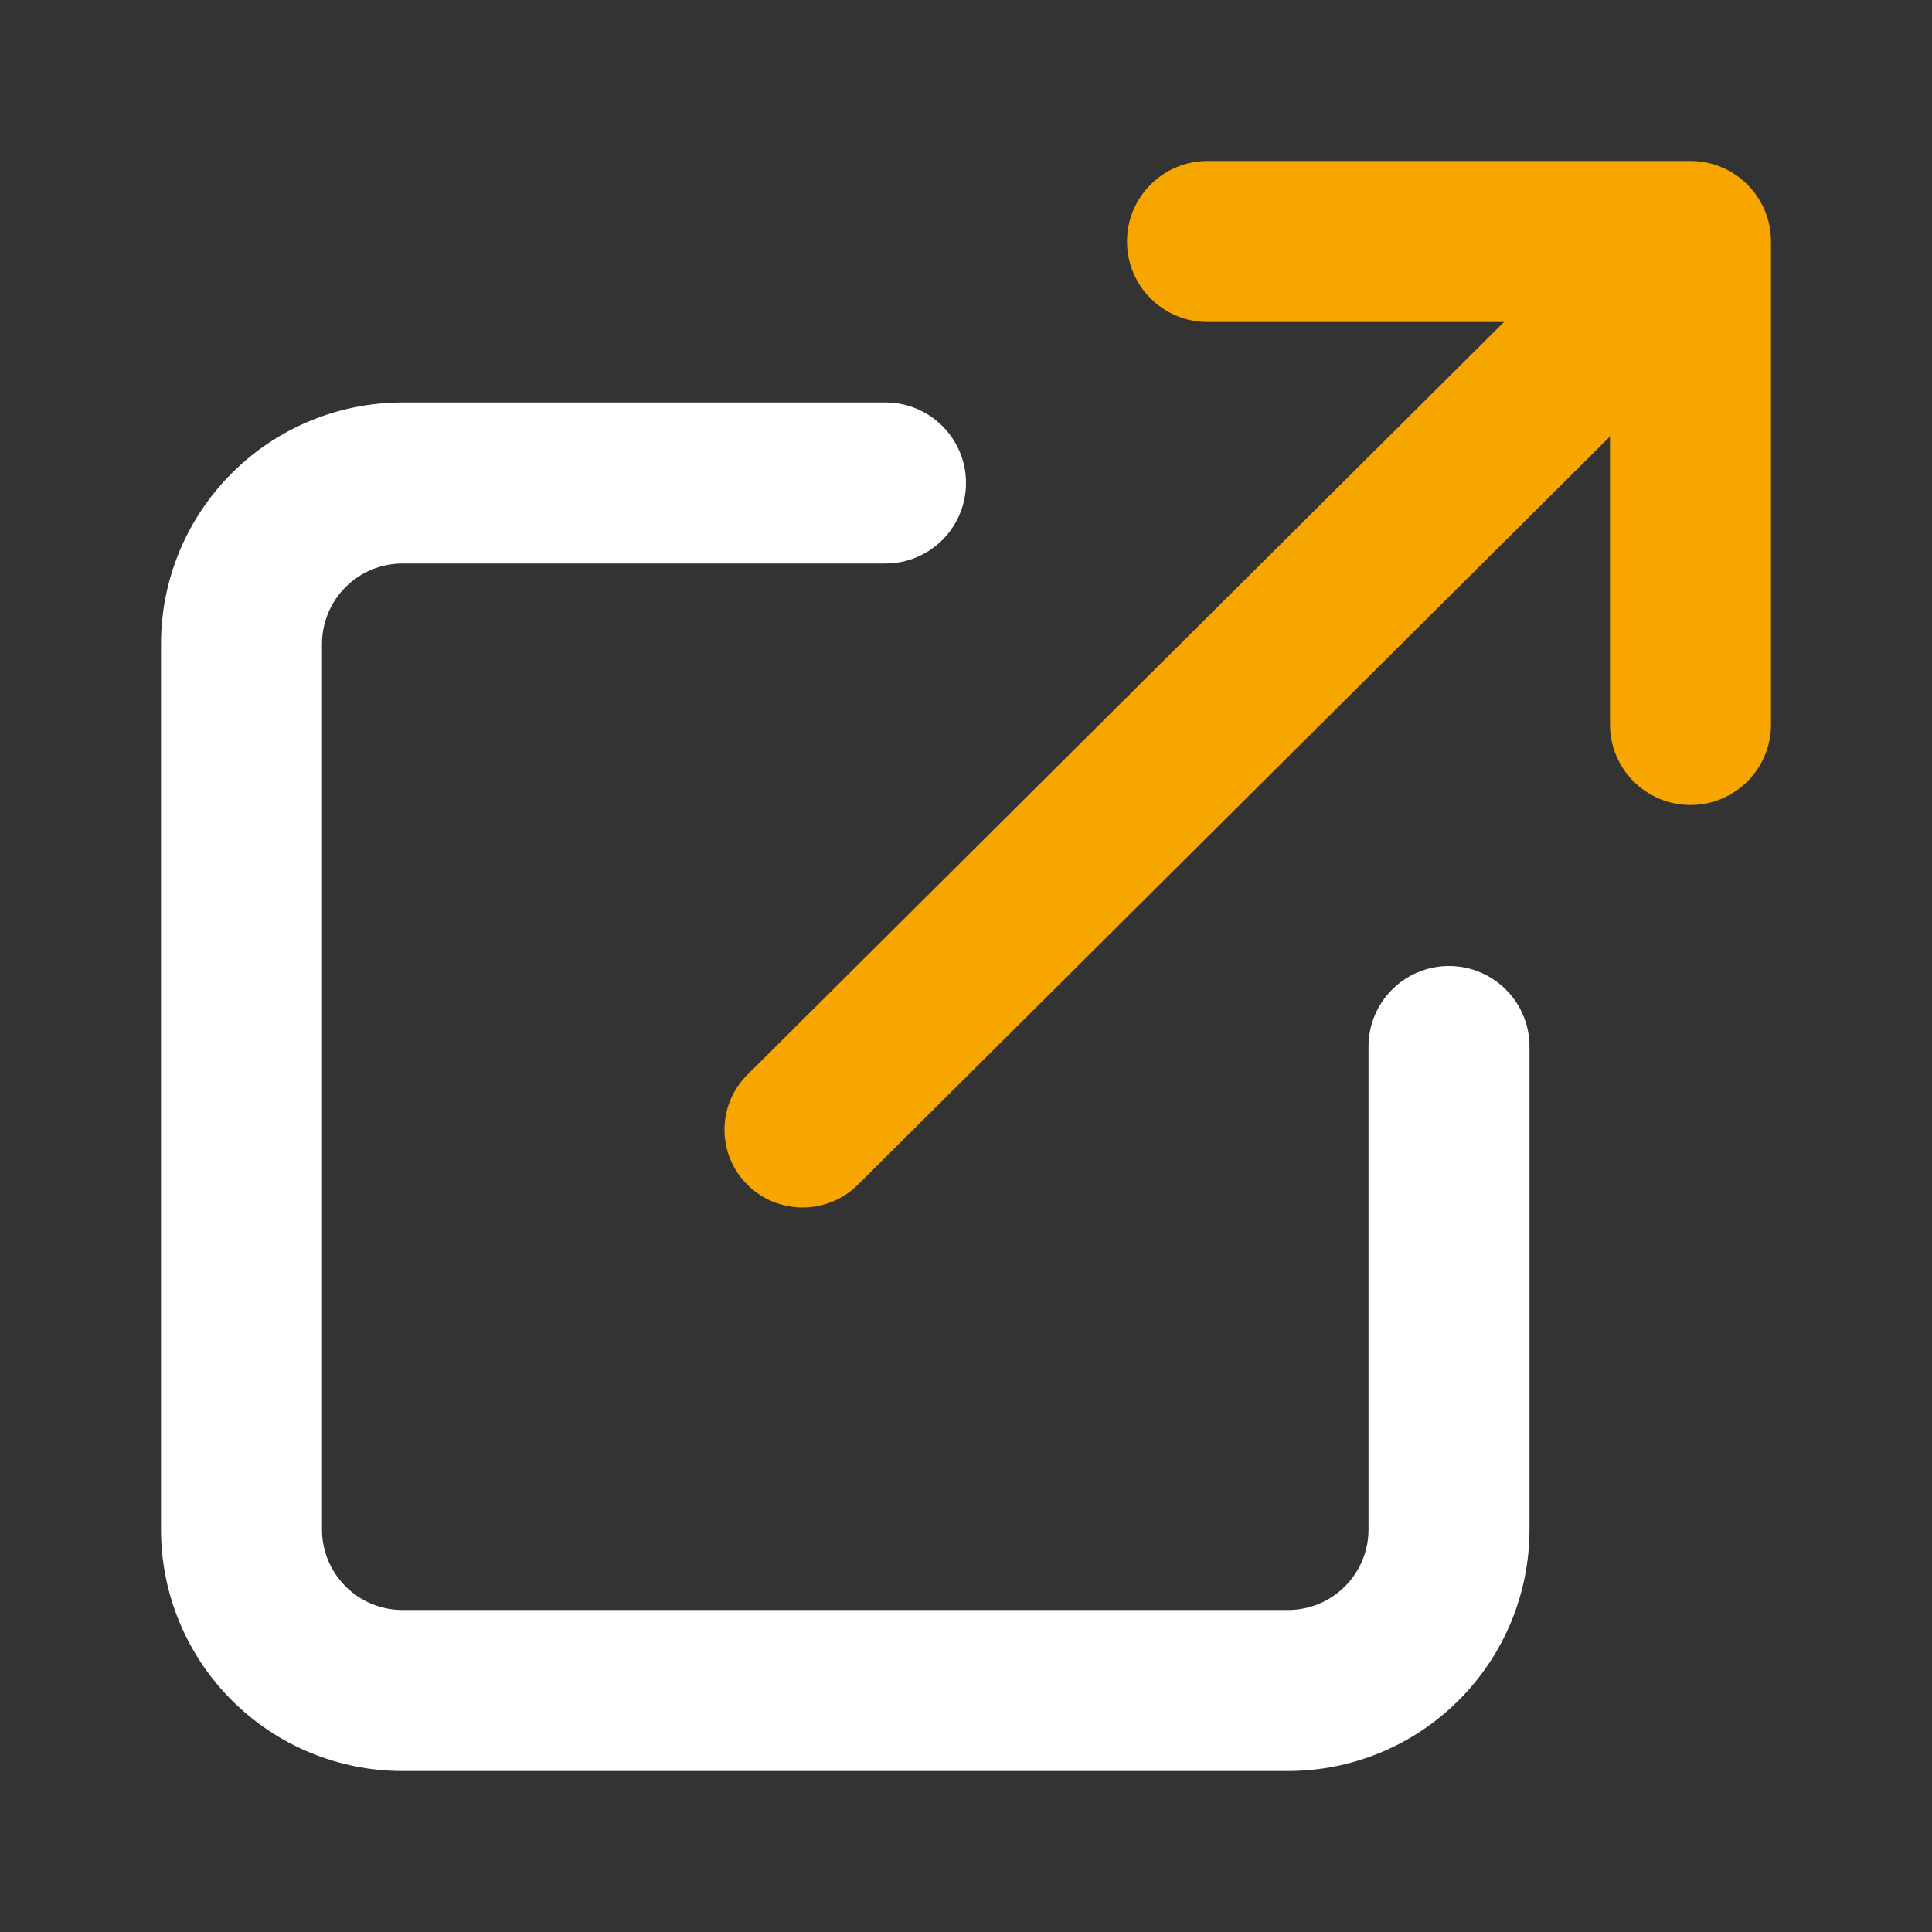
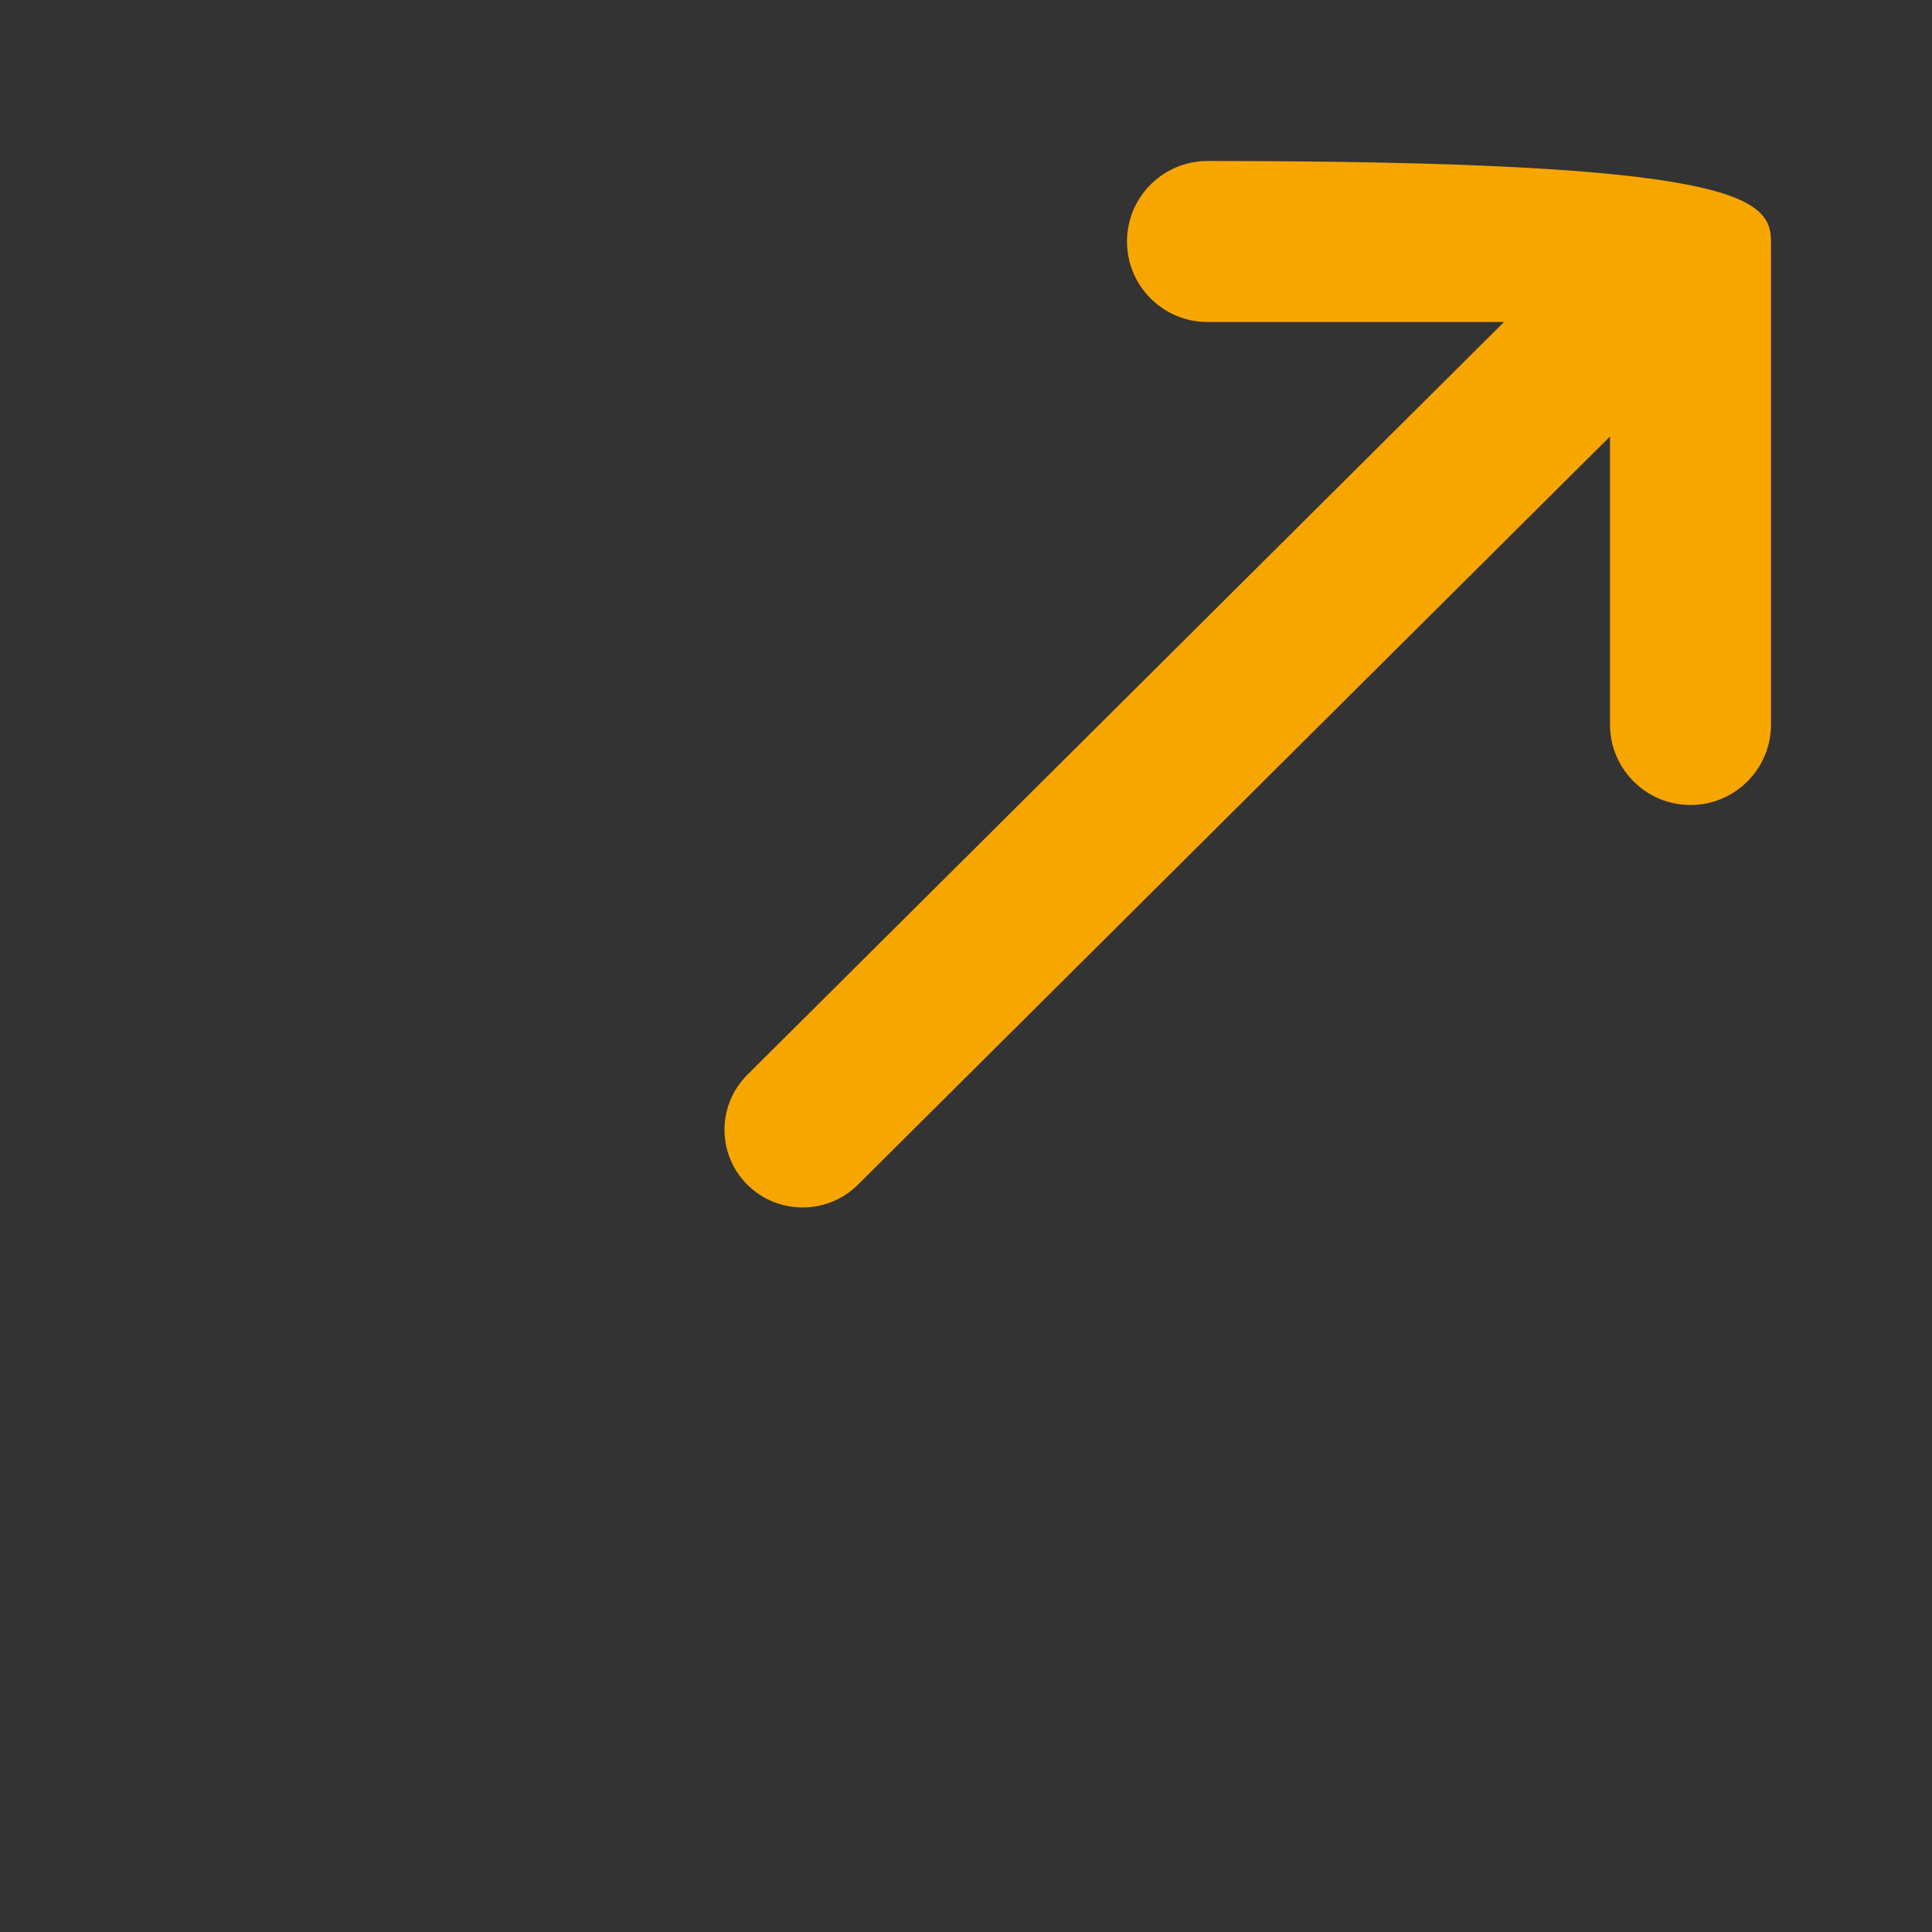
<svg xmlns="http://www.w3.org/2000/svg" width="24" height="24" viewBox="0 0 24 24" fill="none">
  <rect x="0" y="0" width="24" height="24" fill="#333333" stroke="none" />
  <g id="Icon">
-     <path id="Union" d="M5 7C4.735 7 4.48 7.105 4.293 7.293C4.105 7.48 4 7.735 4 8L4 19C4 19.265 4.105 19.52 4.293 19.707C4.48 19.895 4.735 20 5 20H16C16.265 20 16.52 19.895 16.707 19.707C16.895 19.52 17 19.265 17 19V13C17 12.448 17.448 12 18 12C18.552 12 19 12.448 19 13L19 19C19 19.796 18.684 20.559 18.121 21.121C17.559 21.684 16.796 22 16 22L5 22C4.204 22 3.441 21.684 2.879 21.121C2.316 20.559 2 19.796 2 19L2 8C2 7.204 2.316 6.441 2.879 5.879C3.441 5.316 4.204 5 5 5L11 5C11.552 5 12 5.448 12 6C12 6.552 11.552 7 11 7L5 7Z" fill="white" />
    <path id="Vector (Stroke)" d="M21.337 2.726C21.716 3.103 21.716 3.715 21.337 4.092L10.657 14.717C10.278 15.094 9.663 15.094 9.284 14.717C8.905 14.34 8.905 13.728 9.284 13.351L19.964 2.726C20.343 2.349 20.957 2.349 21.337 2.726Z" fill="#F7A600" />
-     <path id="Vector (Stroke)_2" d="M14 3C14 2.448 14.448 2 15 2L21 2C21.552 2 22 2.448 22 3V9C22 9.552 21.552 10 21 10C20.448 10 20 9.552 20 9V4L15 4C14.448 4 14 3.552 14 3Z" fill="#F7A600" />
+     <path id="Vector (Stroke)_2" d="M14 3C14 2.448 14.448 2 15 2C21.552 2 22 2.448 22 3V9C22 9.552 21.552 10 21 10C20.448 10 20 9.552 20 9V4L15 4C14.448 4 14 3.552 14 3Z" fill="#F7A600" />
  </g>
</svg>